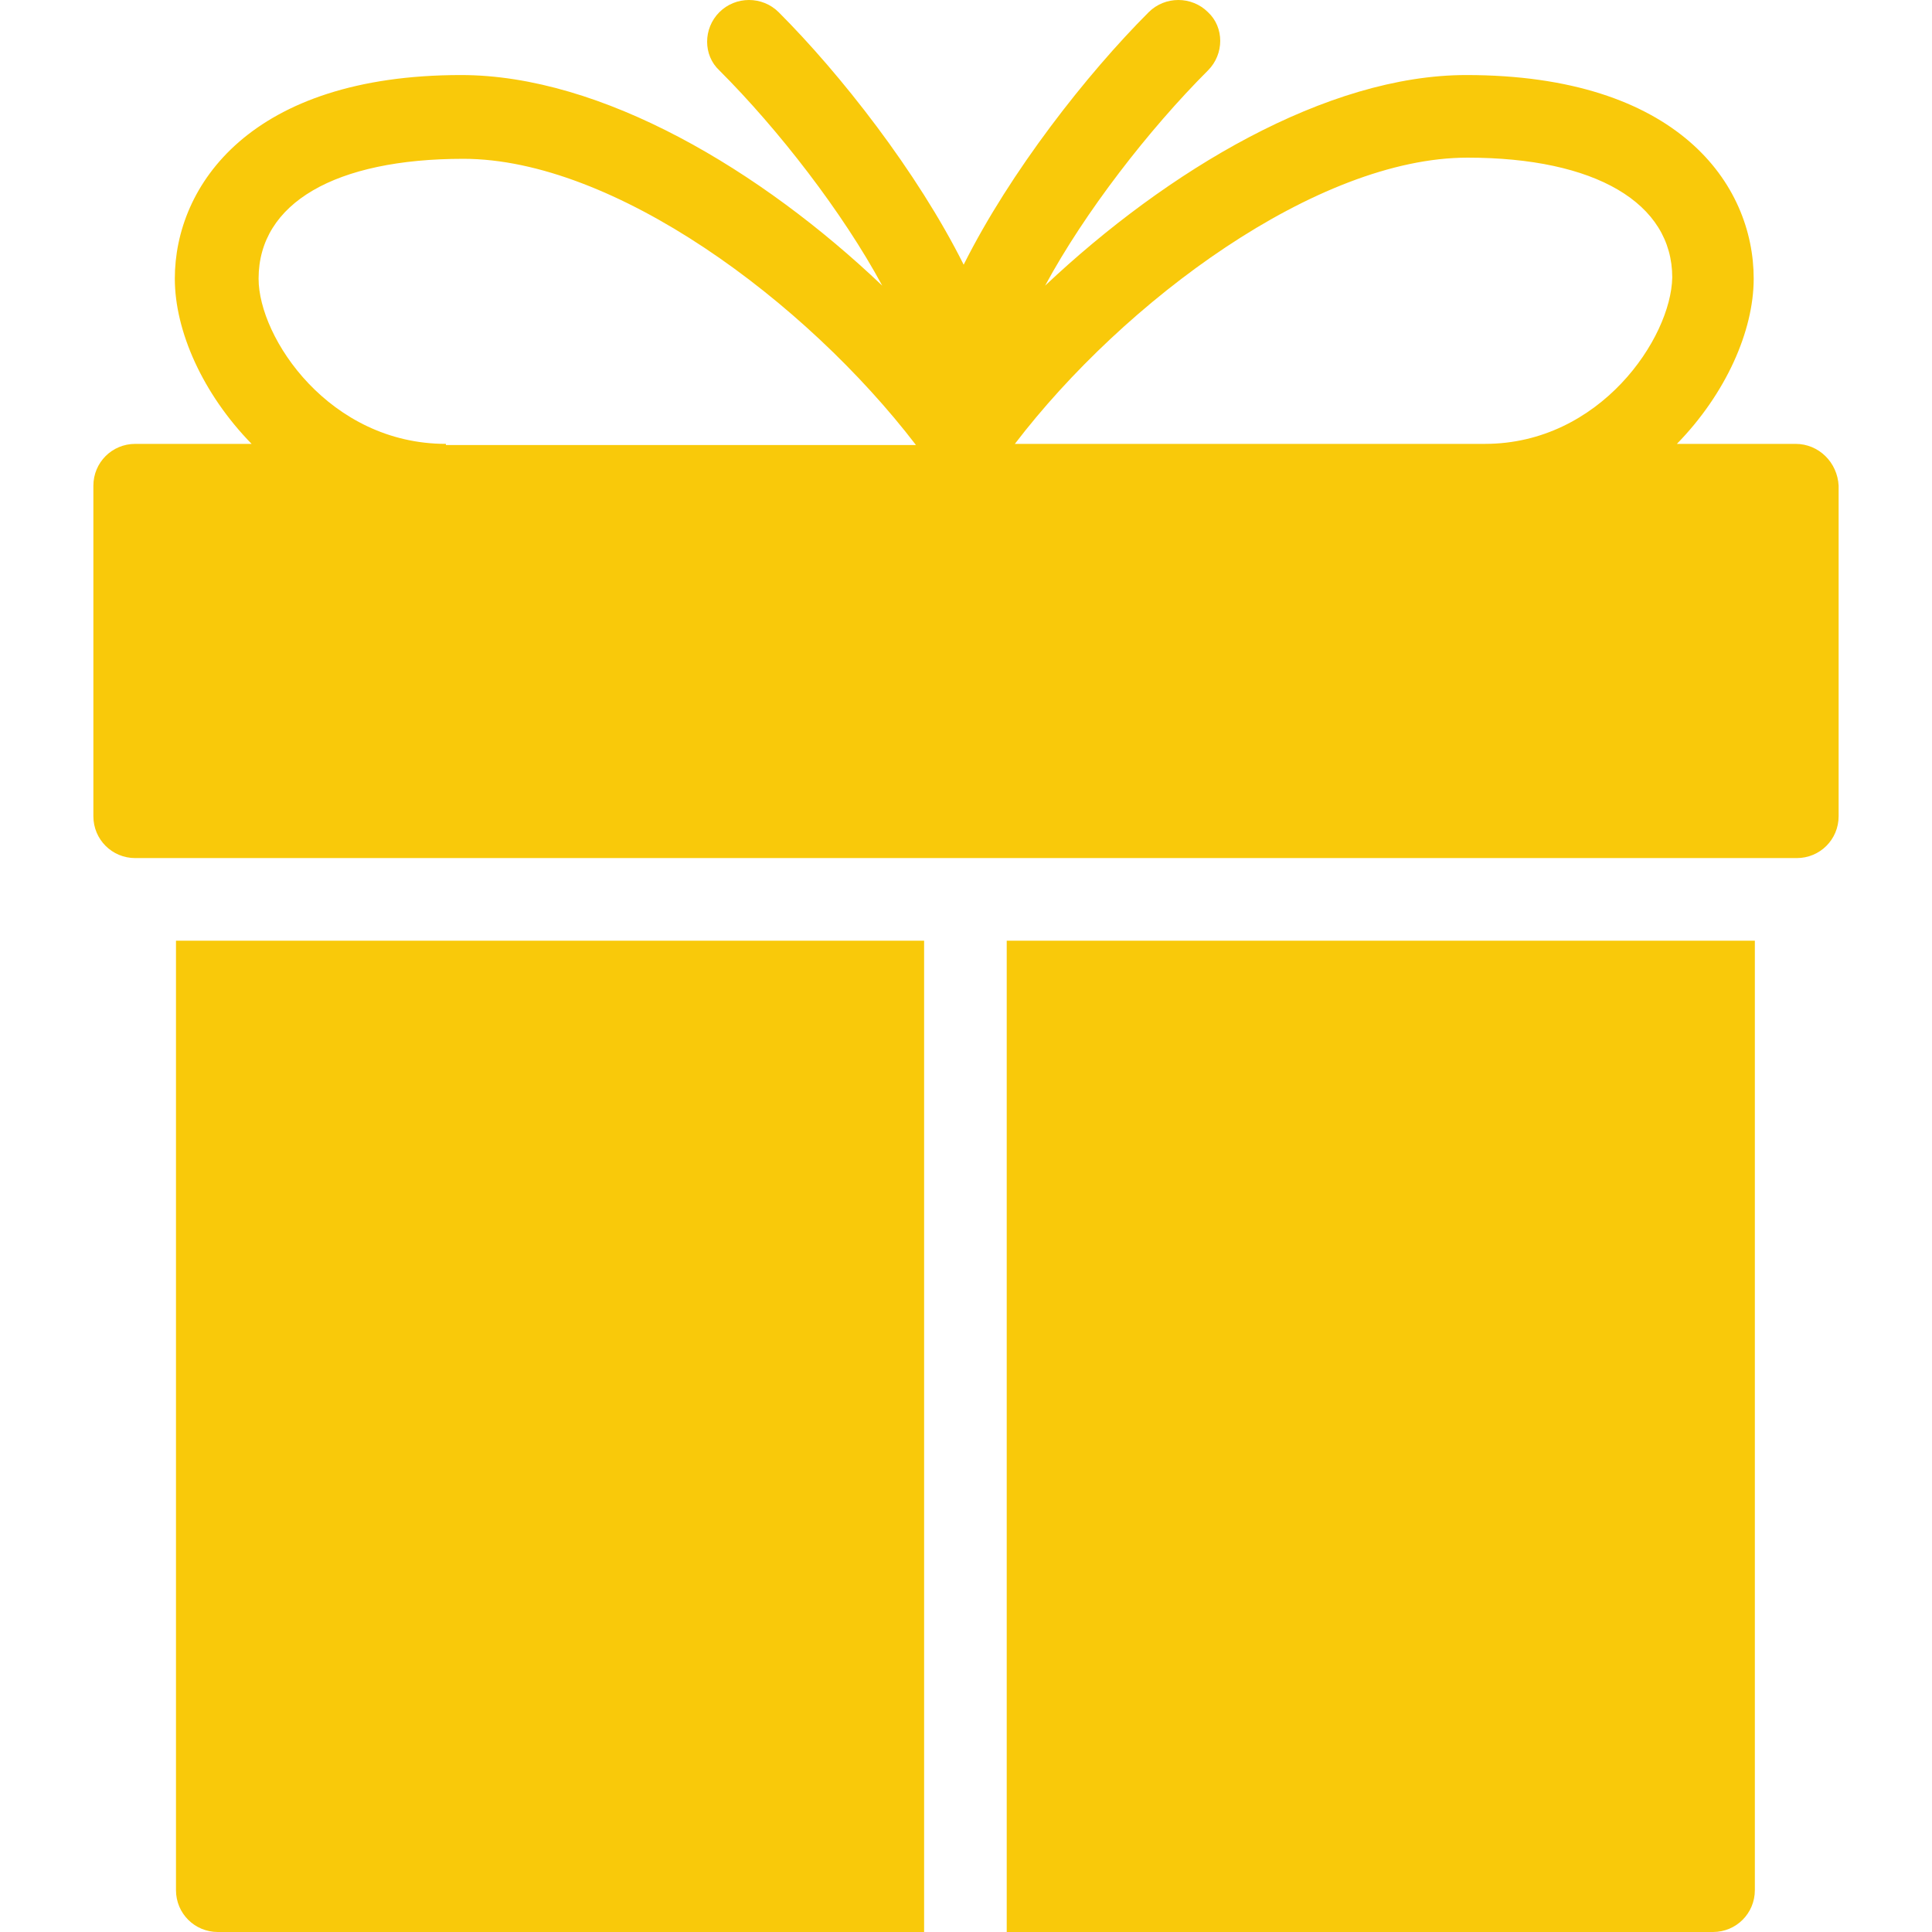
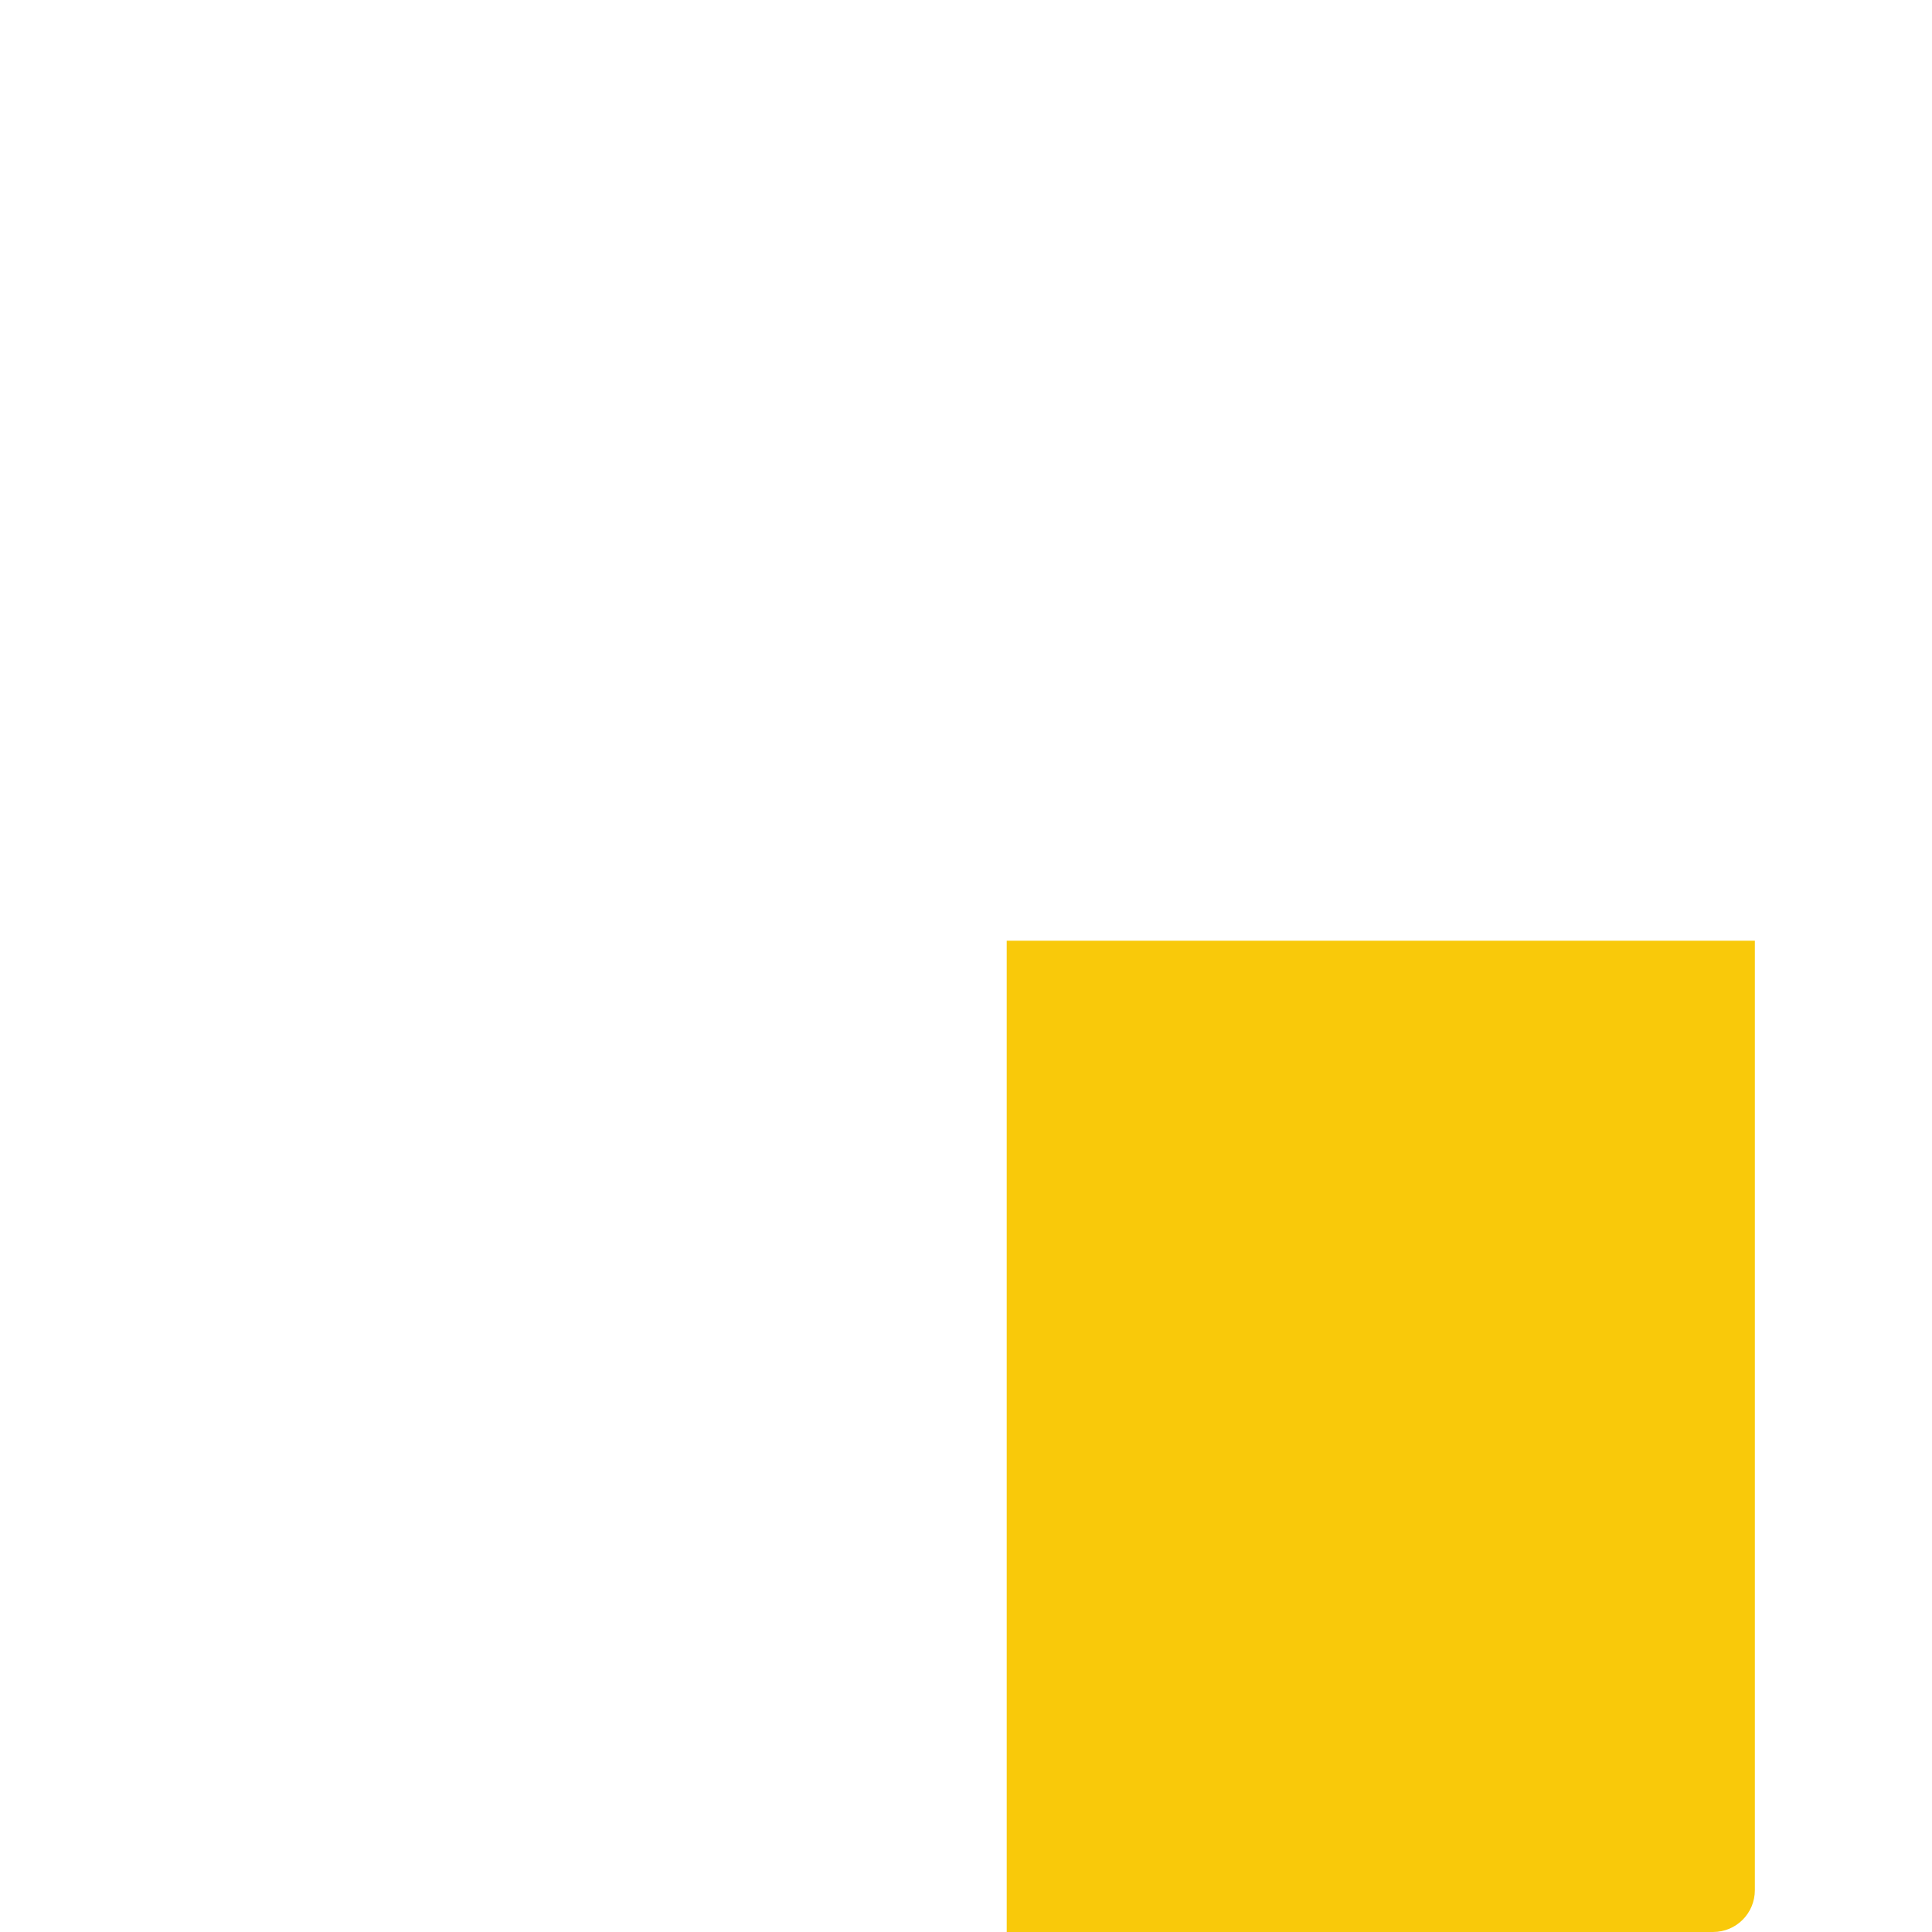
<svg xmlns="http://www.w3.org/2000/svg" preserveAspectRatio="xMidYMid meet" data-bbox="25 16.95 150 166.05" viewBox="25 16.95 150 166.05" height="200" width="200" data-type="color" aria-labelledby="svgcid--wj1voa-afb52z">
  <defs>
    <style>#comp-lb5zf22y svg [data-color="1"] {fill: #F9C90A;}</style>
  </defs>
  <title id="svgcid--wj1voa-afb52z">car wash near me</title>
  <g>
-     <path d="M171.3 55.1h-10.2c4.2-4.3 6.6-9.7 6.6-14.2 0-8.1-6.5-17.5-24.7-17.5-12 0-25.7 8.2-36.2 18.1 3.4-6.3 8.9-13.4 14-18.5 1.4-1.4 1.4-3.7 0-5-1.4-1.4-3.7-1.4-5.1 0-5.3 5.3-11.9 13.7-15.9 21.7-4-8-10.6-16.4-15.9-21.7-1.4-1.4-3.7-1.4-5.1 0-1.4 1.4-1.4 3.7 0 5 5.1 5.1 10.6 12.2 14 18.5-10.4-9.9-24.1-18.1-36.2-18.1-18.1 0-24.6 9.5-24.6 17.5 0 4.5 2.4 9.9 6.6 14.2h-10c-2 0-3.6 1.6-3.6 3.6v28.4c0 2 1.6 3.6 3.6 3.6h142.8c2 0 3.6-1.6 3.6-3.6V58.7c-.1-2-1.7-3.6-3.7-3.6zm-116 0c-10 0-16.1-9.1-16.1-14.2 0-6.5 6.6-10.3 17.6-10.3 12.9 0 29.4 12.2 38.9 24.6H55.3v-.1zm89.3 0h-40.4c9.4-12.3 26-24.6 38.9-24.6 11 0 17.6 3.9 17.6 10.3-.1 5.2-6.2 14.3-16.1 14.3z" fill="#F9C90A" data-color="1" />
-     <path d="M96.4 97.8H32.1v81.6c0 2 1.6 3.6 3.6 3.6h60.7V97.8z" fill="#F9C90A" data-color="1" />
    <path d="M103.5 97.8V183h60.7c2 0 3.6-1.6 3.6-3.6V97.8h-64.3z" fill="#F9C90A" data-color="1" />
  </g>
</svg>